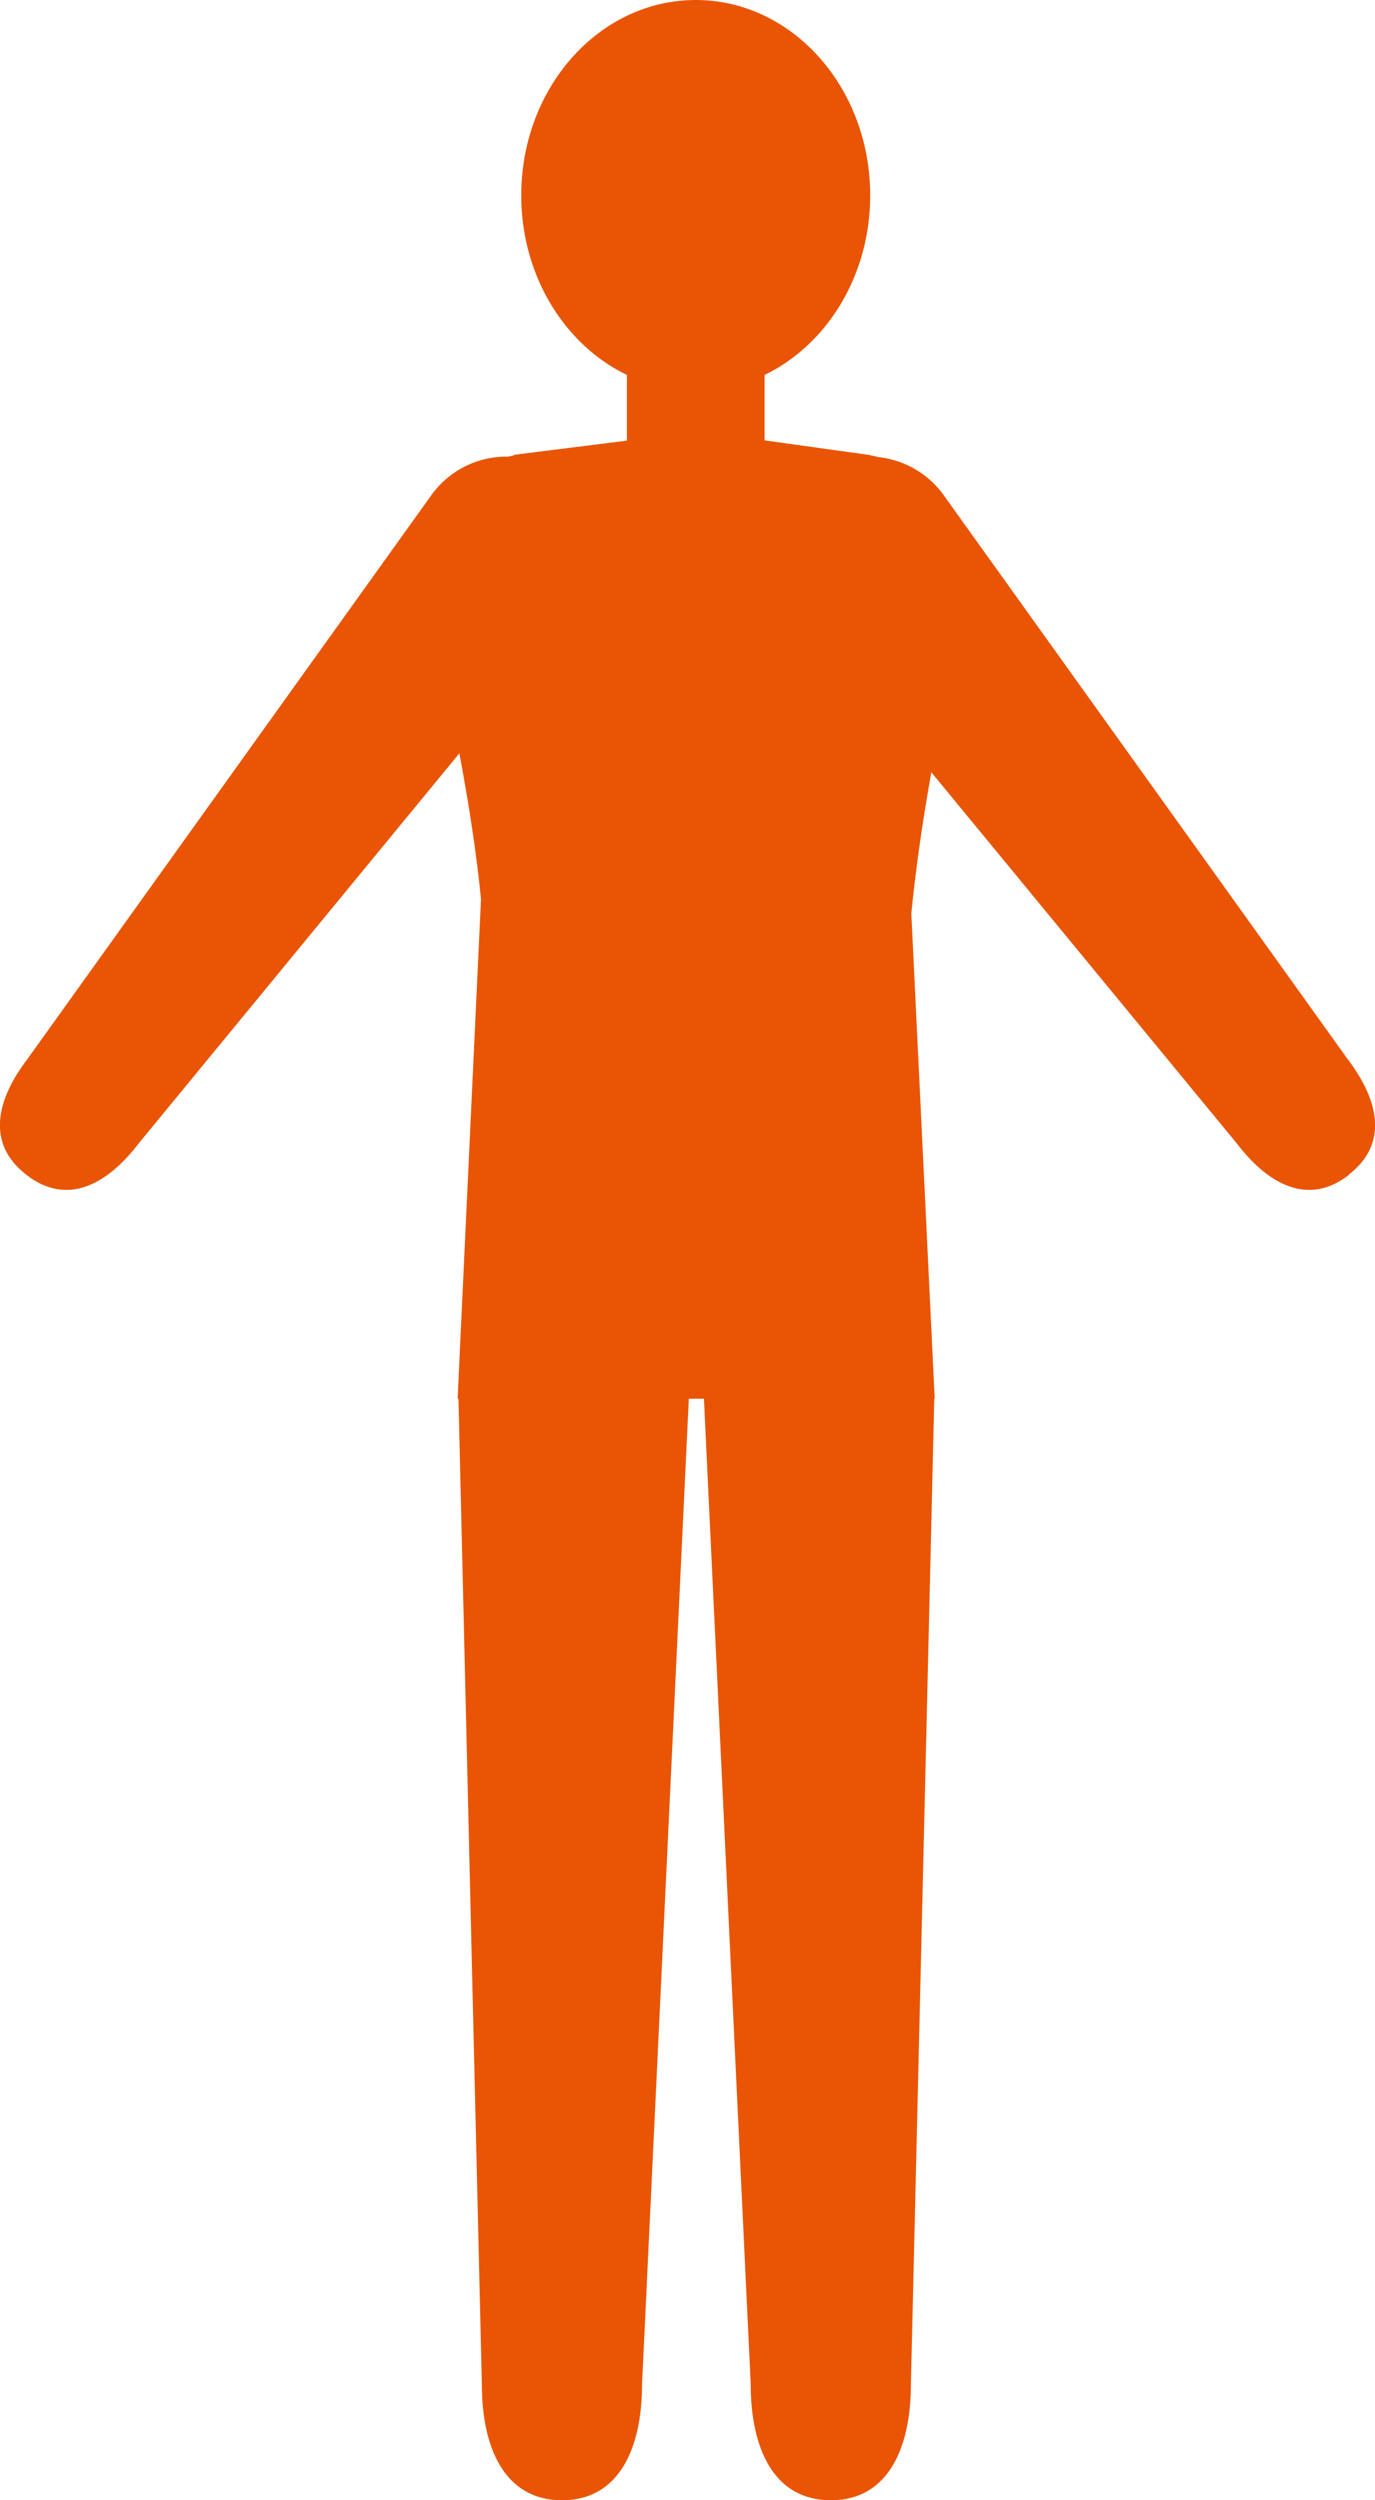
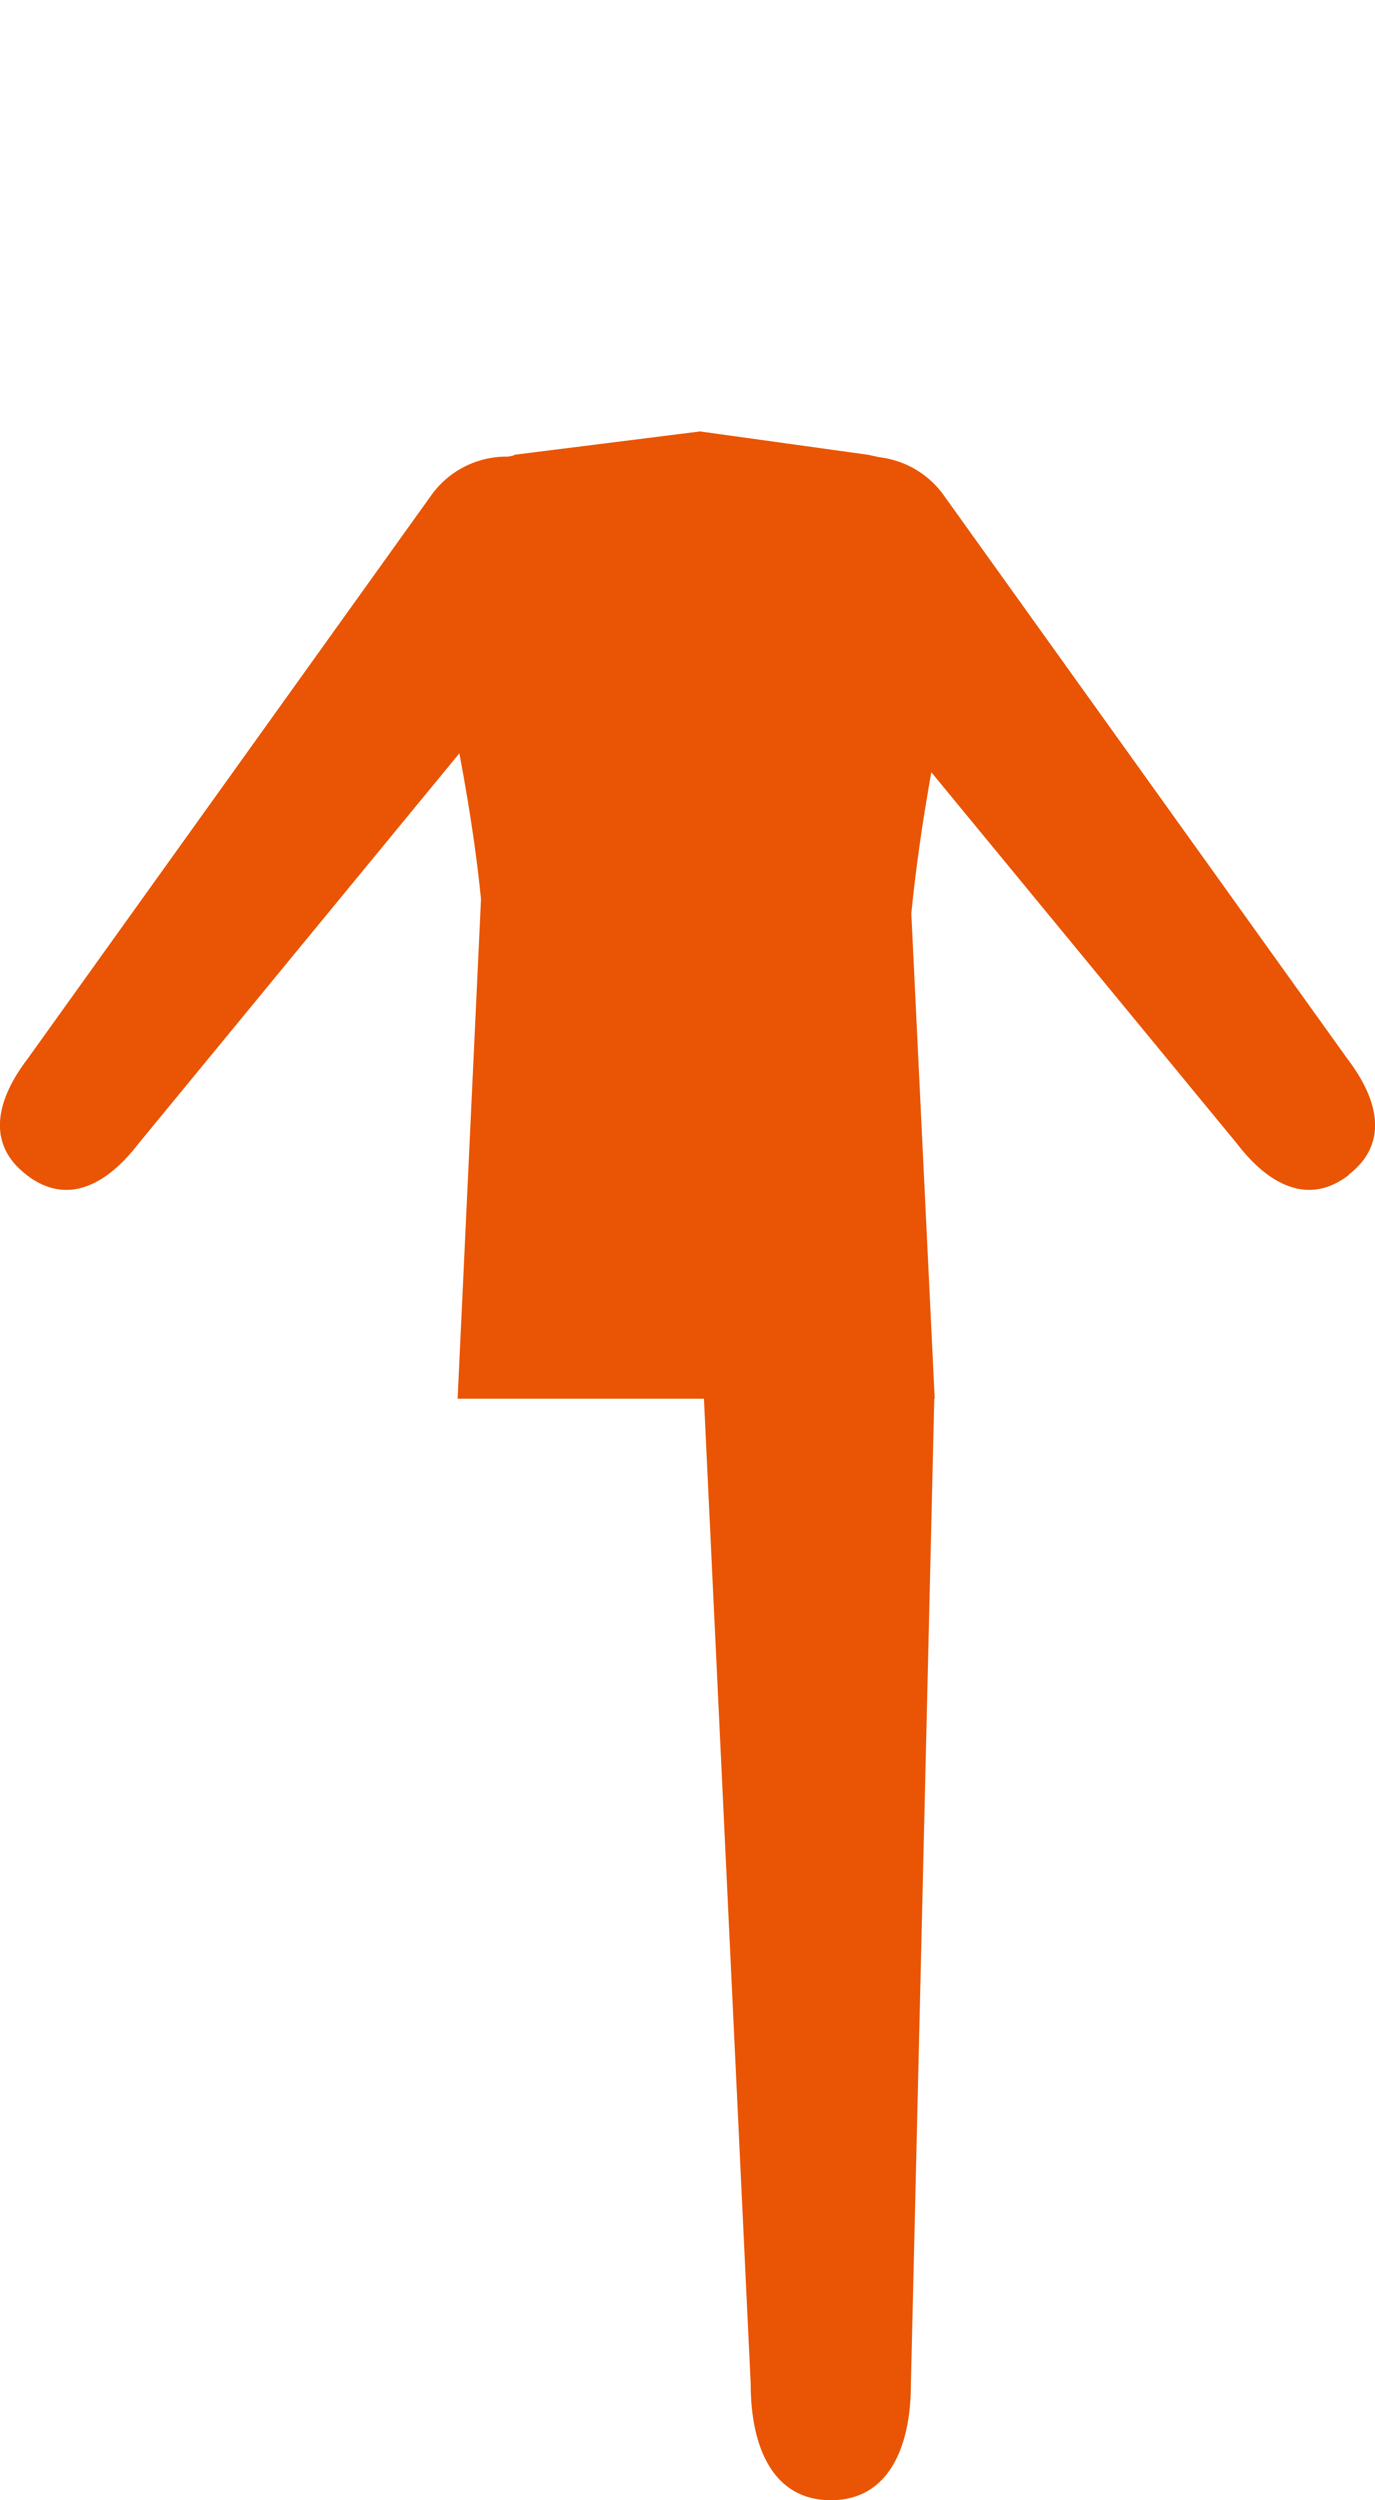
<svg xmlns="http://www.w3.org/2000/svg" id="_レイヤー_2" viewBox="0 0 31.76 57.72">
  <defs>
    <style>.cls-1{fill:#e95504;}</style>
  </defs>
  <g id="_レイヤー_2-2">
    <g>
-       <ellipse class="cls-1" cx="16.07" cy="4.51" rx="4.03" ry="4.51" />
      <path class="cls-1" d="m19.19,57.72h0c1.32,0,1.85-1.2,1.85-2.68l.54-22.74c-.06-2-1.61-2.68-2.93-2.68h0c-1.32,0-2.39,1.2-2.39,2.68l1.08,22.74c0,1.48.53,2.68,1.85,2.68Z" />
-       <path class="cls-1" d="m12.98,57.72h0c1.32,0,1.85-1.2,1.85-2.68l1.08-22.74c0-1.48-1.07-2.68-2.39-2.68h0c-1.32,0-2.93.89-2.93,2.68l.54,22.74c0,1.48.53,2.68,1.85,2.68Z" />
      <path class="cls-1" d="m31.15,27.12h0c.94-.72.69-1.74-.03-2.68l-9.36-13.06c-.72-.94-2.07-1.12-3.01-.39h0c-.94.72-1.12,2.07-.39,3.01l10.21,12.4c.72.94,1.64,1.45,2.58.73Z" />
      <path class="cls-1" d="m.61,27.12h0c-.94-.72-.69-1.74.03-2.68l9.36-13.06c.72-.94,2.07-1.12,3.01-.39h0c.94.72,1.12,2.07.39,3.01L3.2,26.4c-.72.94-1.64,1.45-2.58.73Z" />
-       <rect class="cls-1" x="14.48" y="6.7" width="3.18" height="5.13" transform="translate(32.14 18.54) rotate(-180)" />
      <path class="cls-1" d="m11.87,10.5l4.3-.54,3.89.54c2.06.42,2.19,1.71,2.19,3.81,0,0-.88,3.5-1.2,6.78l.54,11.2h-11.02s.54-11.53.54-11.53c-.3-3.06-1.17-6.44-1.17-6.44,0-2.1-.45-3.29,1.94-3.81Z" />
    </g>
  </g>
</svg>